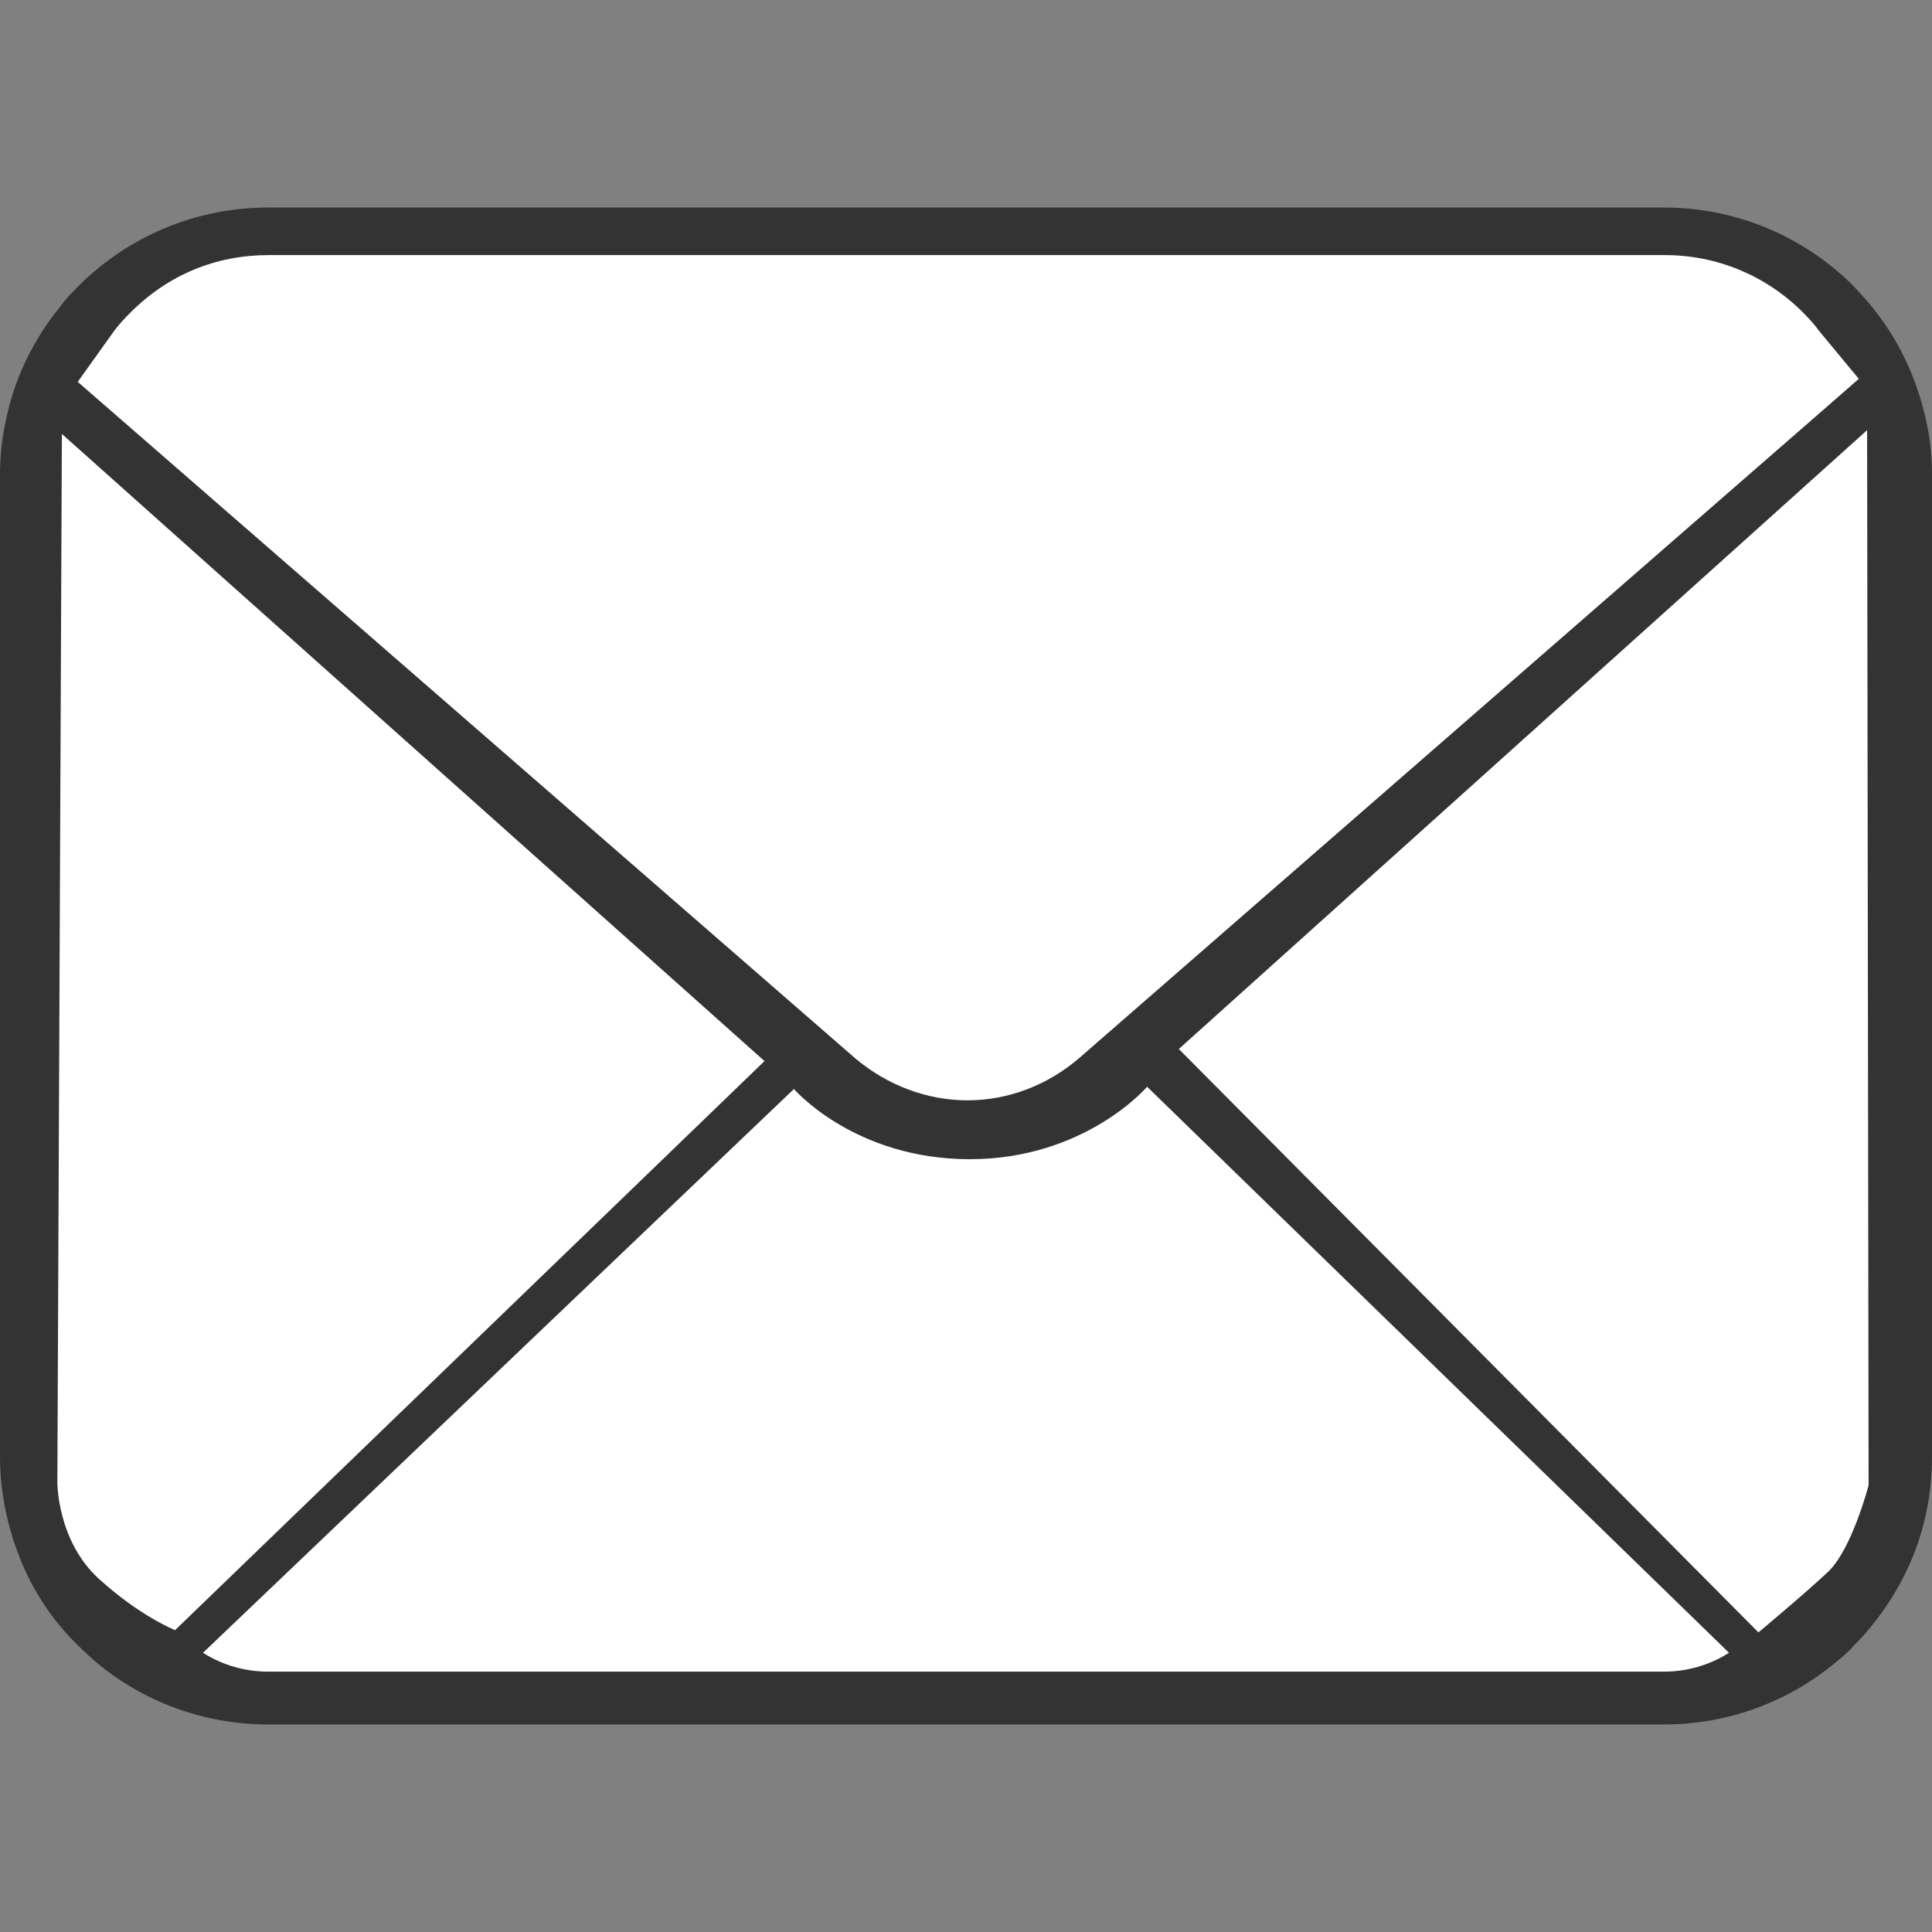
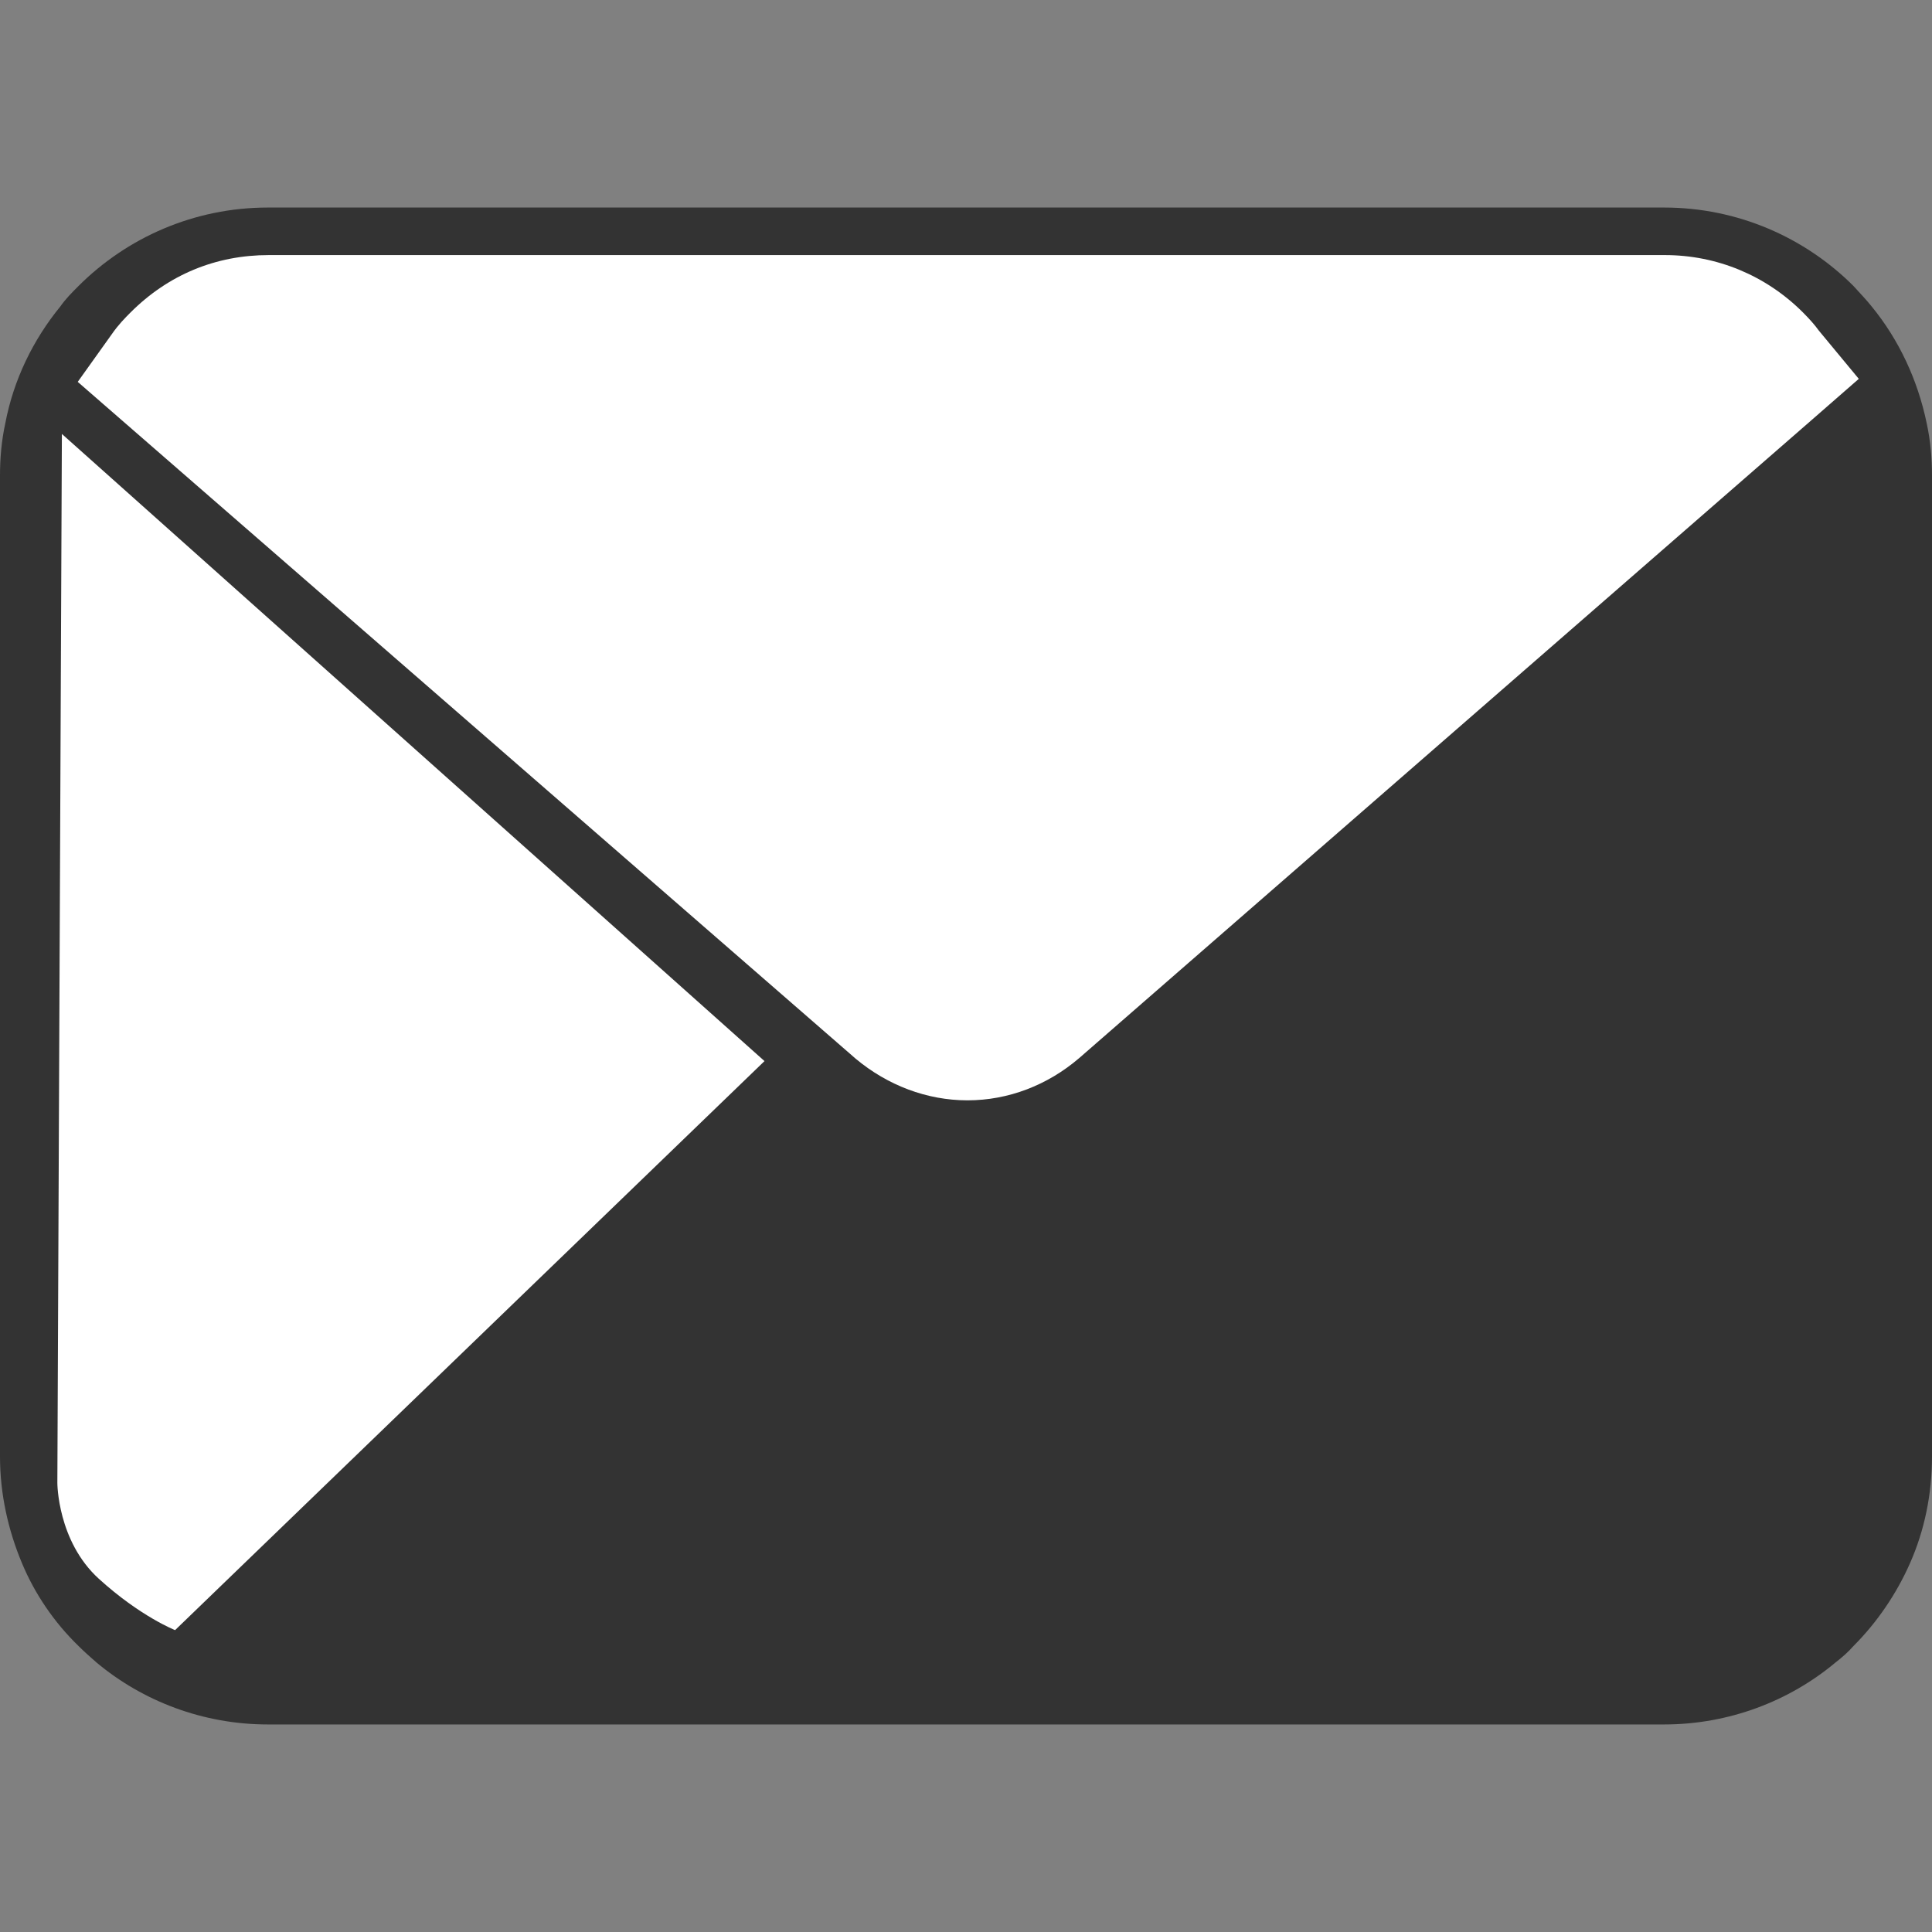
<svg xmlns="http://www.w3.org/2000/svg" version="1.1" id="レイヤー_1" x="0px" y="0px" width="256px" height="256px" viewBox="0 0 256 256" style="enable-background:new 0 0 256 256;" xml:space="preserve">
  <rect x="0" y="0" width="256" height="256" fill="#808080" stroke="none" />
  <style type="text/css">
	.st0{fill:#333333;}
	.st1{fill:#FFFFFF;}
</style>
  <path class="st0" d="M255.3,56.1c-1.2-5.8-3.7-11.1-7.3-15.5c-0.8-1-1.6-1.8-2.4-2.7c-6.4-6.4-15.3-10.4-25.1-10.4h-185  c-9.8,0-18.7,4-25.1,10.4c-0.9,0.9-1.7,1.7-2.4,2.7C4.4,45,1.8,50.3,0.7,56.1C0.2,58.4,0,60.7,0,63v130c0,5,1.1,9.8,2.9,14.1  c1.7,4.1,4.3,7.9,7.5,11c0.8,0.8,1.6,1.5,2.4,2.2c6.1,5.1,14.1,8.2,22.7,8.2h185c8.6,0,16.6-3.1,22.7-8.2c0.9-0.7,1.7-1.4,2.4-2.2  c3.1-3.1,5.7-6.9,7.5-11l0,0c1.9-4.3,2.9-9.1,2.9-14.1V63C256,60.7,255.8,58.4,255.3,56.1z" />
  <path class="st1" d="M128.2,145.8c-5.4,0-10.6-2-14.8-5.5L10.3,50.6l4.5-6.3c0.9-1.3,1.8-2.2,2.5-2.9c5-5,11.3-7.6,18.3-7.6h185  c6.9,0,13.4,2.7,18.3,7.6c0.9,0.9,1.6,1.7,2.1,2.4l5.3,6.4l-6.3,5.5l-97,84.5C138.8,143.8,133.6,145.8,128.2,145.8z" />
  <path class="st1" d="M8.2,57.5l93.1,83.1L23.2,216c0,0-4.6-1.8-10.1-6.8s-5.5-12.7-5.5-12.7L8.2,57.5z" />
-   <path class="st1" d="M220.5,221.5h-185c-3.1,0-6.1-0.9-8.6-2.5l78.3-74.7c0,0,8,9.3,23.3,9.3S152,144,152,144l77.1,75  C226.6,220.6,223.6,221.5,220.5,221.5L220.5,221.5z" />
-   <path class="st1" d="M156.2,139l91.2-82l0.2,139.8c0,0-2.2,8.5-5.4,11.5c-3.2,3-9.2,8-9.2,8L156.2,139z" />
</svg>